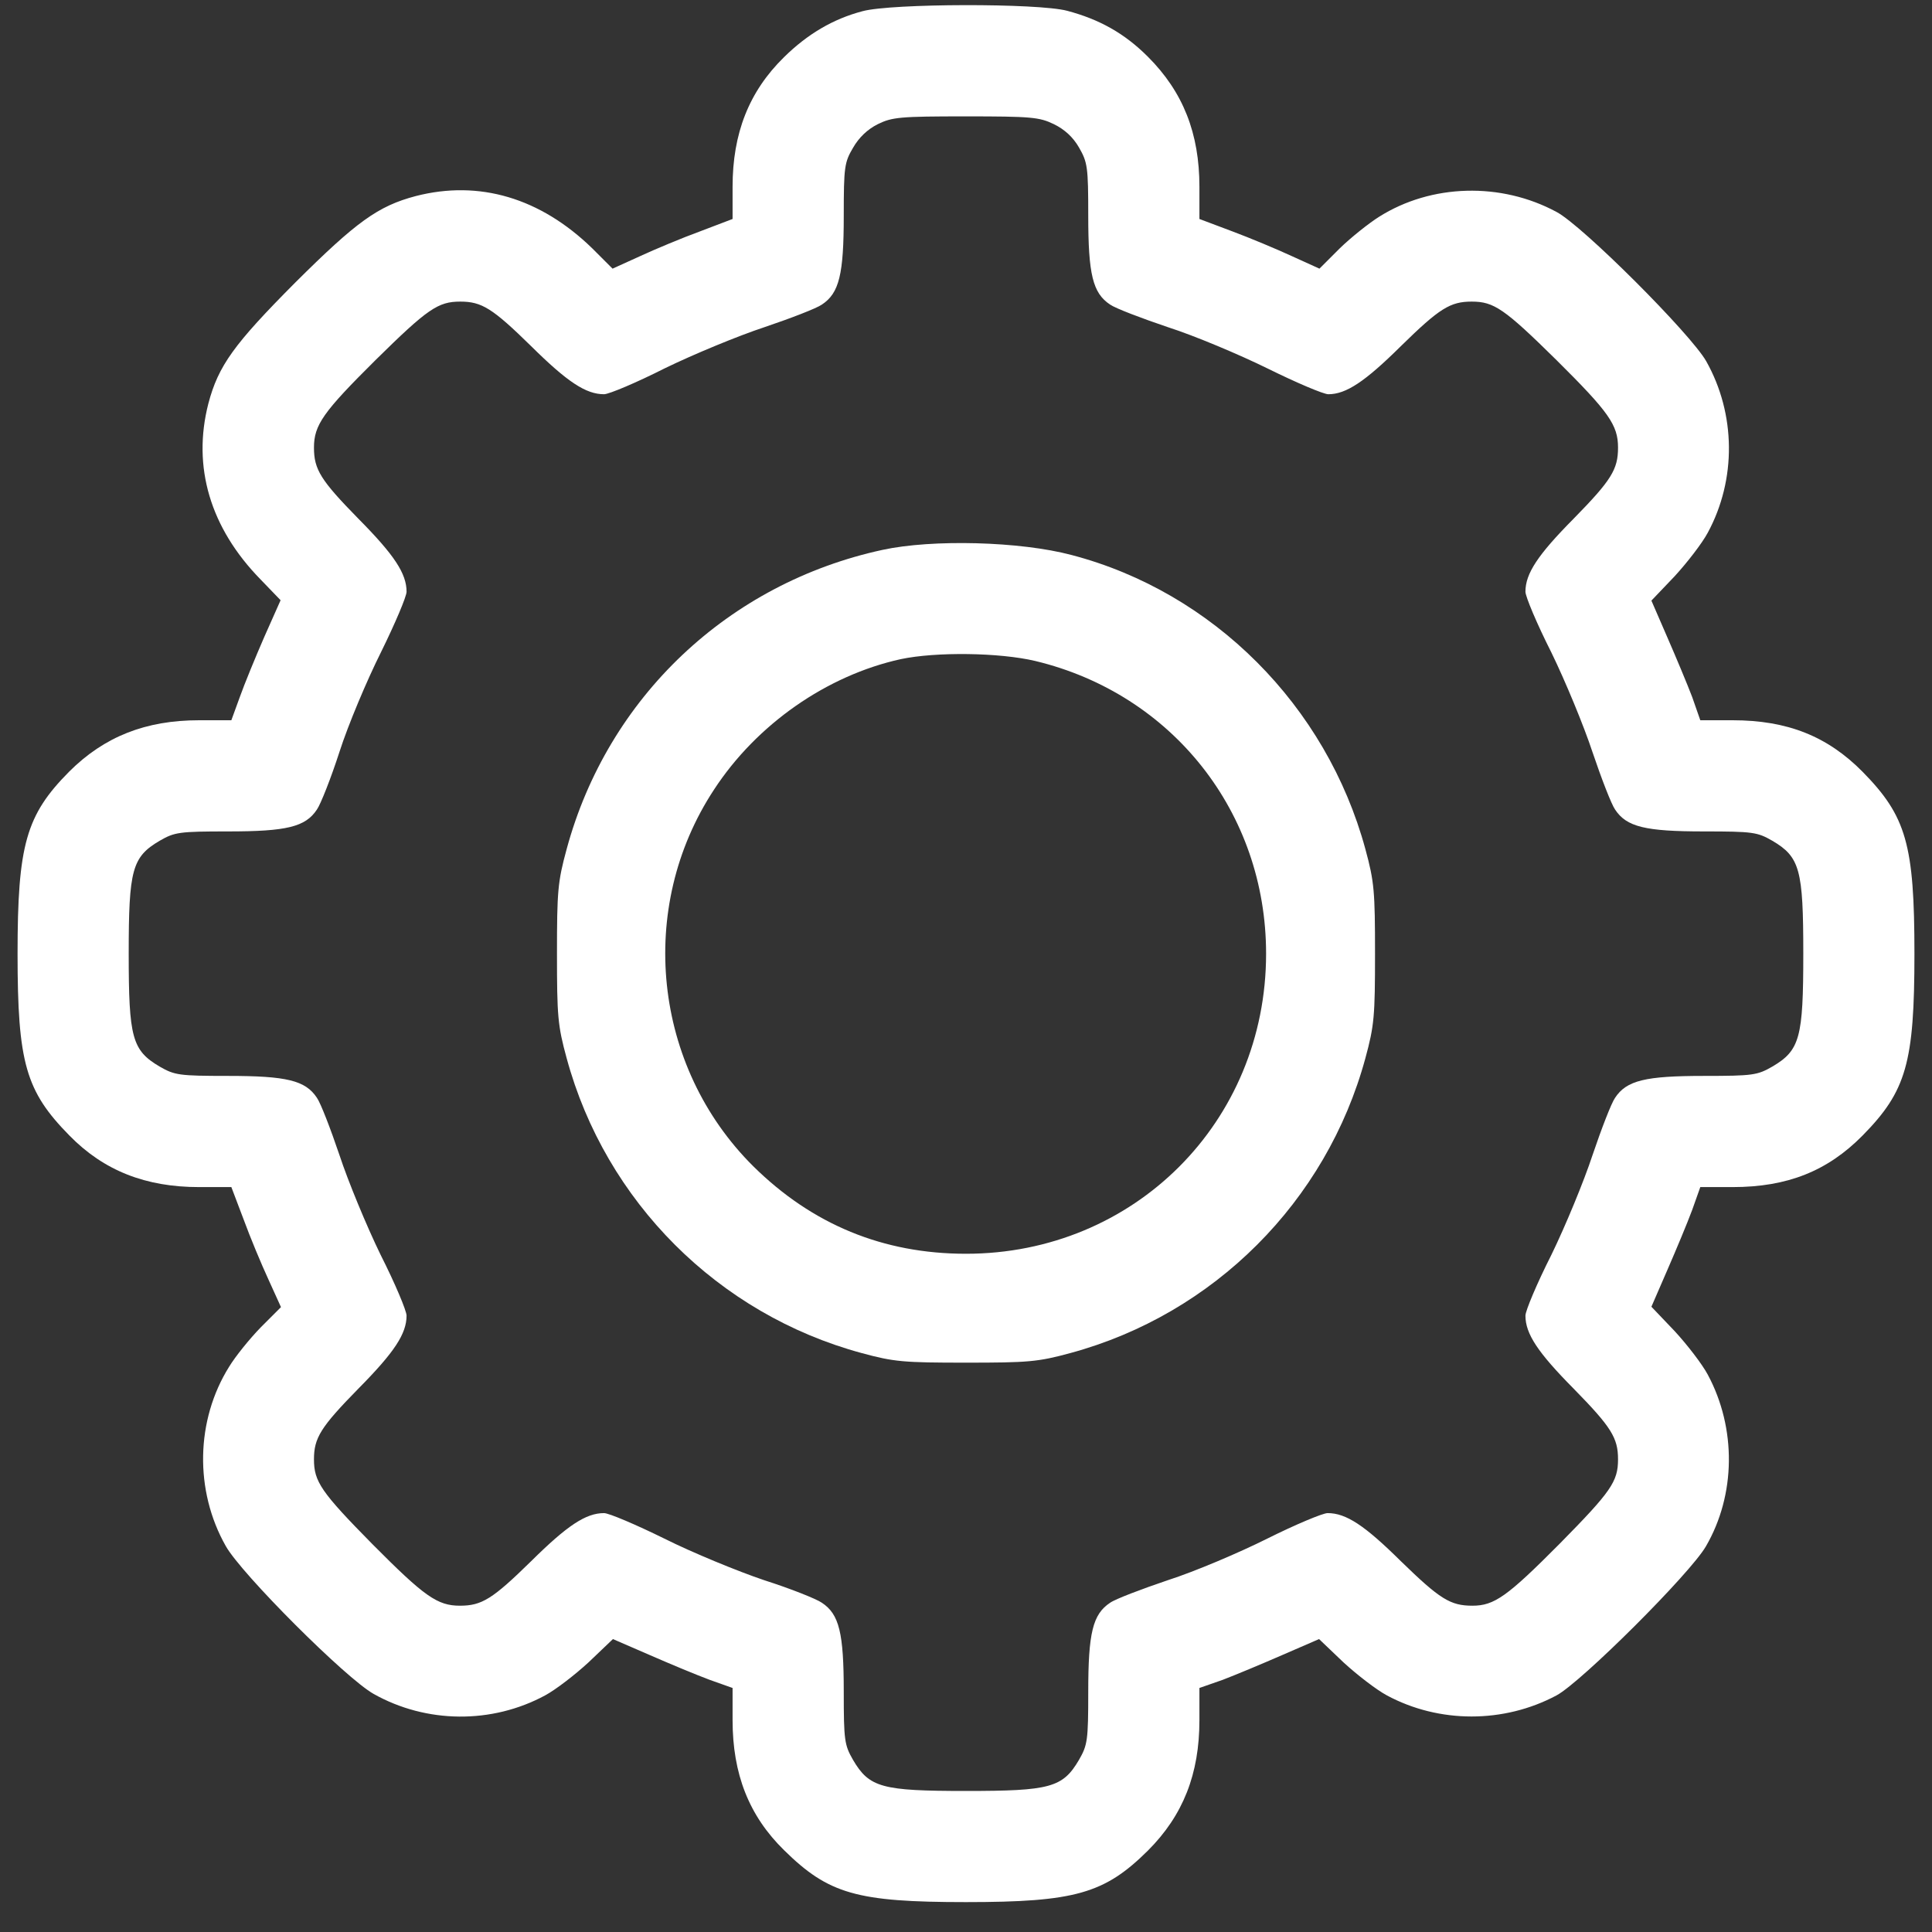
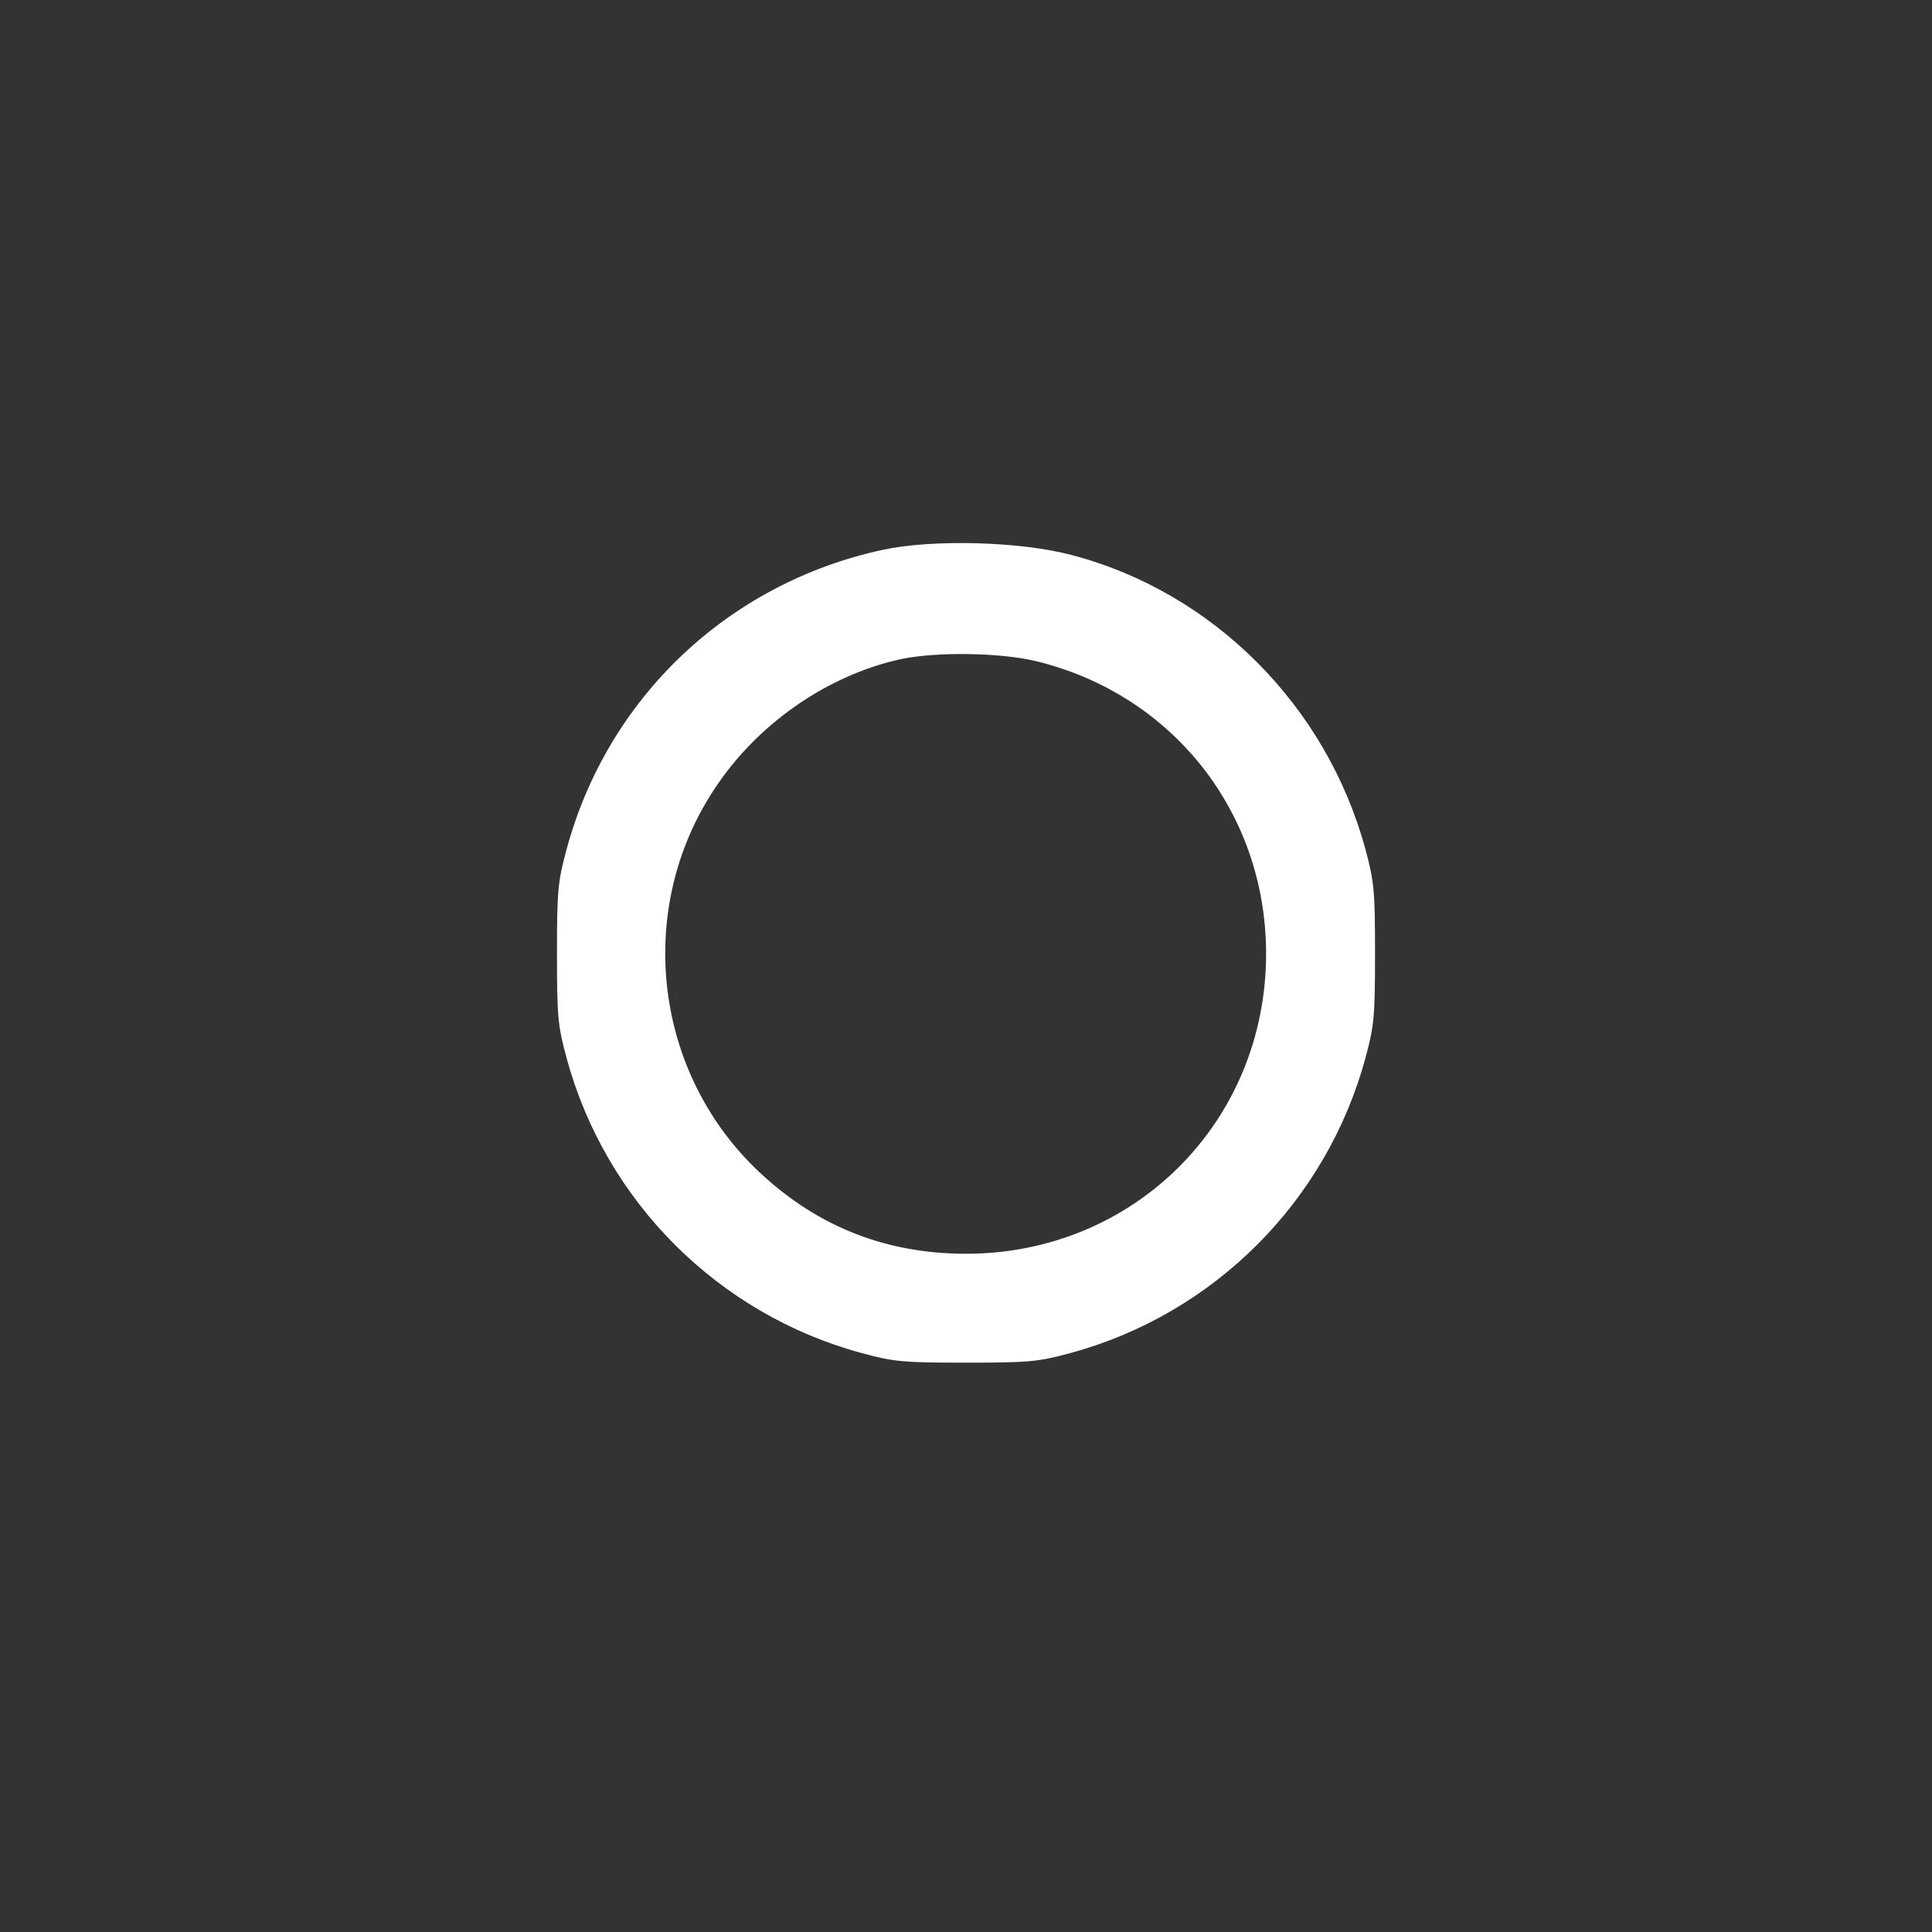
<svg xmlns="http://www.w3.org/2000/svg" width="55" height="55" viewBox="0 0 55 55" fill="none">
  <rect x="0" y="0" width="55" height="55" fill="#333333" stroke="none" />
  <g clip-path="url(#clip0_192_29)">
-     <path d="M24.557 0.318C23.714 0.539 22.986 0.972 22.322 1.625C21.32 2.606 20.855 3.798 20.855 5.317V6.234L19.938 6.583C19.421 6.772 18.662 7.089 18.229 7.289L17.438 7.648L16.858 7.068C15.382 5.633 13.641 5.117 11.838 5.581C10.762 5.865 10.15 6.308 8.4 8.049C6.659 9.799 6.216 10.411 5.932 11.487C5.468 13.29 5.984 15.031 7.419 16.497L7.988 17.087L7.524 18.131C7.271 18.711 6.955 19.481 6.828 19.84L6.586 20.504H5.668C4.149 20.504 2.968 20.968 1.966 21.97C0.743 23.204 0.5 24.048 0.5 27.149C0.5 30.26 0.732 31.062 1.977 32.327C2.957 33.329 4.149 33.794 5.668 33.794H6.586L6.934 34.711C7.123 35.228 7.44 35.987 7.64 36.42L7.999 37.211L7.419 37.791C7.102 38.118 6.702 38.613 6.522 38.909C5.573 40.427 5.531 42.431 6.427 44.013C6.87 44.804 9.845 47.779 10.636 48.222C12.133 49.065 14 49.086 15.519 48.264C15.814 48.106 16.363 47.684 16.753 47.325L17.449 46.661L18.493 47.114C19.073 47.367 19.832 47.684 20.202 47.821L20.855 48.053V48.97C20.855 50.5 21.32 51.691 22.322 52.672C23.587 53.917 24.389 54.149 27.5 54.149C30.601 54.149 31.445 53.906 32.678 52.683C33.681 51.681 34.145 50.5 34.145 48.97V48.053L34.809 47.821C35.168 47.684 35.927 47.367 36.507 47.114L37.551 46.661L38.247 47.325C38.638 47.684 39.186 48.106 39.481 48.264C40.968 49.065 42.814 49.065 44.312 48.264C45.018 47.884 48.109 44.804 48.562 44.024C49.416 42.558 49.438 40.66 48.615 39.13C48.457 38.835 48.035 38.286 47.676 37.896L47.012 37.2L47.465 36.156C47.718 35.576 48.035 34.816 48.172 34.447L48.404 33.794H49.322C50.882 33.794 52.022 33.34 53.023 32.327C54.268 31.062 54.5 30.26 54.5 27.149C54.5 24.038 54.268 23.236 53.023 21.97C52.022 20.958 50.882 20.504 49.322 20.504H48.404L48.172 19.84C48.035 19.481 47.718 18.722 47.465 18.142L47.012 17.098L47.676 16.402C48.035 16.011 48.457 15.463 48.615 15.168C49.438 13.649 49.416 11.782 48.573 10.284C48.13 9.504 45.05 6.424 44.312 6.034C42.73 5.18 40.747 5.233 39.26 6.171C38.975 6.35 38.469 6.751 38.142 7.068L37.562 7.648L36.771 7.289C36.338 7.089 35.579 6.772 35.073 6.583L34.145 6.234V5.317C34.145 3.798 33.681 2.617 32.678 1.615C32.014 0.95 31.297 0.55 30.379 0.307C29.546 0.086 25.38 0.096 24.557 0.318ZM30 3.534C30.305 3.682 30.548 3.904 30.717 4.199C30.959 4.621 30.98 4.747 30.98 6.14C30.98 7.806 31.107 8.344 31.603 8.671C31.75 8.776 32.499 9.061 33.248 9.314C34.007 9.557 35.284 10.095 36.096 10.495C36.908 10.896 37.678 11.223 37.815 11.223C38.321 11.223 38.859 10.865 39.882 9.852C40.979 8.776 41.285 8.586 41.897 8.586C42.529 8.586 42.825 8.787 44.312 10.253C45.799 11.729 46.062 12.098 46.062 12.742C46.062 13.364 45.873 13.67 44.797 14.767C43.774 15.8 43.426 16.328 43.426 16.845C43.426 16.982 43.753 17.762 44.164 18.574C44.565 19.397 45.092 20.673 45.335 21.411C45.588 22.16 45.873 22.898 45.978 23.046C46.305 23.542 46.843 23.669 48.509 23.669C49.902 23.669 50.028 23.69 50.45 23.932C51.241 24.396 51.336 24.755 51.336 27.149C51.336 29.543 51.241 29.902 50.45 30.366C50.028 30.608 49.902 30.629 48.509 30.629C46.843 30.629 46.305 30.756 45.978 31.252C45.873 31.399 45.588 32.138 45.335 32.886C45.092 33.625 44.565 34.901 44.164 35.724C43.753 36.536 43.426 37.316 43.426 37.453C43.426 37.97 43.774 38.497 44.797 39.531C45.873 40.628 46.062 40.934 46.062 41.545C46.062 42.178 45.862 42.463 44.407 43.94C42.909 45.448 42.54 45.711 41.918 45.711C41.285 45.711 40.989 45.522 39.882 44.446C38.848 43.423 38.321 43.075 37.794 43.075C37.657 43.075 36.876 43.402 36.075 43.802C35.273 44.203 34.007 44.741 33.248 44.984C32.499 45.237 31.75 45.522 31.603 45.627C31.107 45.954 30.98 46.492 30.98 48.158C30.98 49.55 30.959 49.677 30.717 50.099C30.253 50.89 29.894 50.985 27.5 50.985C25.106 50.985 24.747 50.89 24.283 50.099C24.041 49.677 24.02 49.55 24.02 48.158C24.02 46.492 23.893 45.954 23.397 45.627C23.25 45.522 22.511 45.226 21.752 44.984C21.003 44.731 19.716 44.203 18.915 43.802C18.103 43.402 17.333 43.075 17.196 43.075C16.679 43.075 16.152 43.423 15.118 44.446C14.021 45.522 13.715 45.711 13.093 45.711C12.45 45.711 12.081 45.448 10.604 43.961C9.138 42.474 8.938 42.178 8.938 41.545C8.938 40.934 9.127 40.628 10.203 39.531C11.226 38.497 11.574 37.97 11.574 37.453C11.574 37.316 11.247 36.536 10.836 35.724C10.435 34.901 9.908 33.625 9.665 32.886C9.412 32.138 9.127 31.399 9.022 31.252C8.695 30.756 8.157 30.629 6.491 30.629C5.098 30.629 4.972 30.608 4.55 30.366C3.759 29.902 3.664 29.543 3.664 27.149C3.664 24.755 3.759 24.396 4.55 23.932C4.972 23.69 5.098 23.669 6.491 23.669C8.157 23.669 8.695 23.542 9.022 23.046C9.127 22.898 9.423 22.15 9.665 21.401C9.908 20.642 10.446 19.365 10.847 18.564C11.247 17.752 11.574 16.982 11.574 16.845C11.574 16.328 11.226 15.8 10.203 14.767C9.127 13.67 8.938 13.364 8.938 12.742C8.938 12.098 9.201 11.729 10.688 10.253C12.175 8.787 12.471 8.586 13.104 8.586C13.715 8.586 14.021 8.776 15.118 9.852C16.152 10.875 16.679 11.223 17.196 11.223C17.333 11.223 18.113 10.896 18.925 10.485C19.748 10.084 21.024 9.557 21.762 9.314C22.511 9.061 23.25 8.776 23.397 8.671C23.893 8.344 24.02 7.806 24.02 6.14C24.02 4.747 24.041 4.621 24.283 4.209C24.452 3.914 24.695 3.682 24.99 3.534C25.401 3.334 25.623 3.313 27.489 3.313C29.356 3.313 29.588 3.334 30 3.534Z" fill="white" />
    <path d="M25.127 15.653C20.74 16.602 17.301 19.85 16.131 24.174C15.877 25.103 15.856 25.377 15.856 27.149C15.856 28.921 15.877 29.195 16.131 30.123C17.238 34.205 20.444 37.411 24.526 38.518C25.454 38.771 25.728 38.792 27.5 38.792C29.272 38.792 29.546 38.771 30.474 38.518C34.556 37.411 37.762 34.205 38.87 30.123C39.123 29.195 39.144 28.921 39.144 27.149C39.144 25.377 39.123 25.103 38.87 24.174C37.762 20.093 34.535 16.855 30.506 15.8C29.04 15.41 26.54 15.347 25.127 15.653ZM29.473 18.817C33.375 19.755 36.043 23.13 36.043 27.149C36.043 31.937 32.288 35.692 27.5 35.692C25.138 35.692 23.123 34.858 21.446 33.203C18.588 30.366 18.113 25.841 20.328 22.477C21.541 20.62 23.535 19.228 25.644 18.764C26.646 18.553 28.449 18.574 29.473 18.817Z" fill="white" />
  </g>
  <defs>
    <clipPath id="clip0_192_29">
      <rect width="54" height="54" fill="white" transform="translate(0.5 0.149)" />
    </clipPath>
  </defs>
</svg>